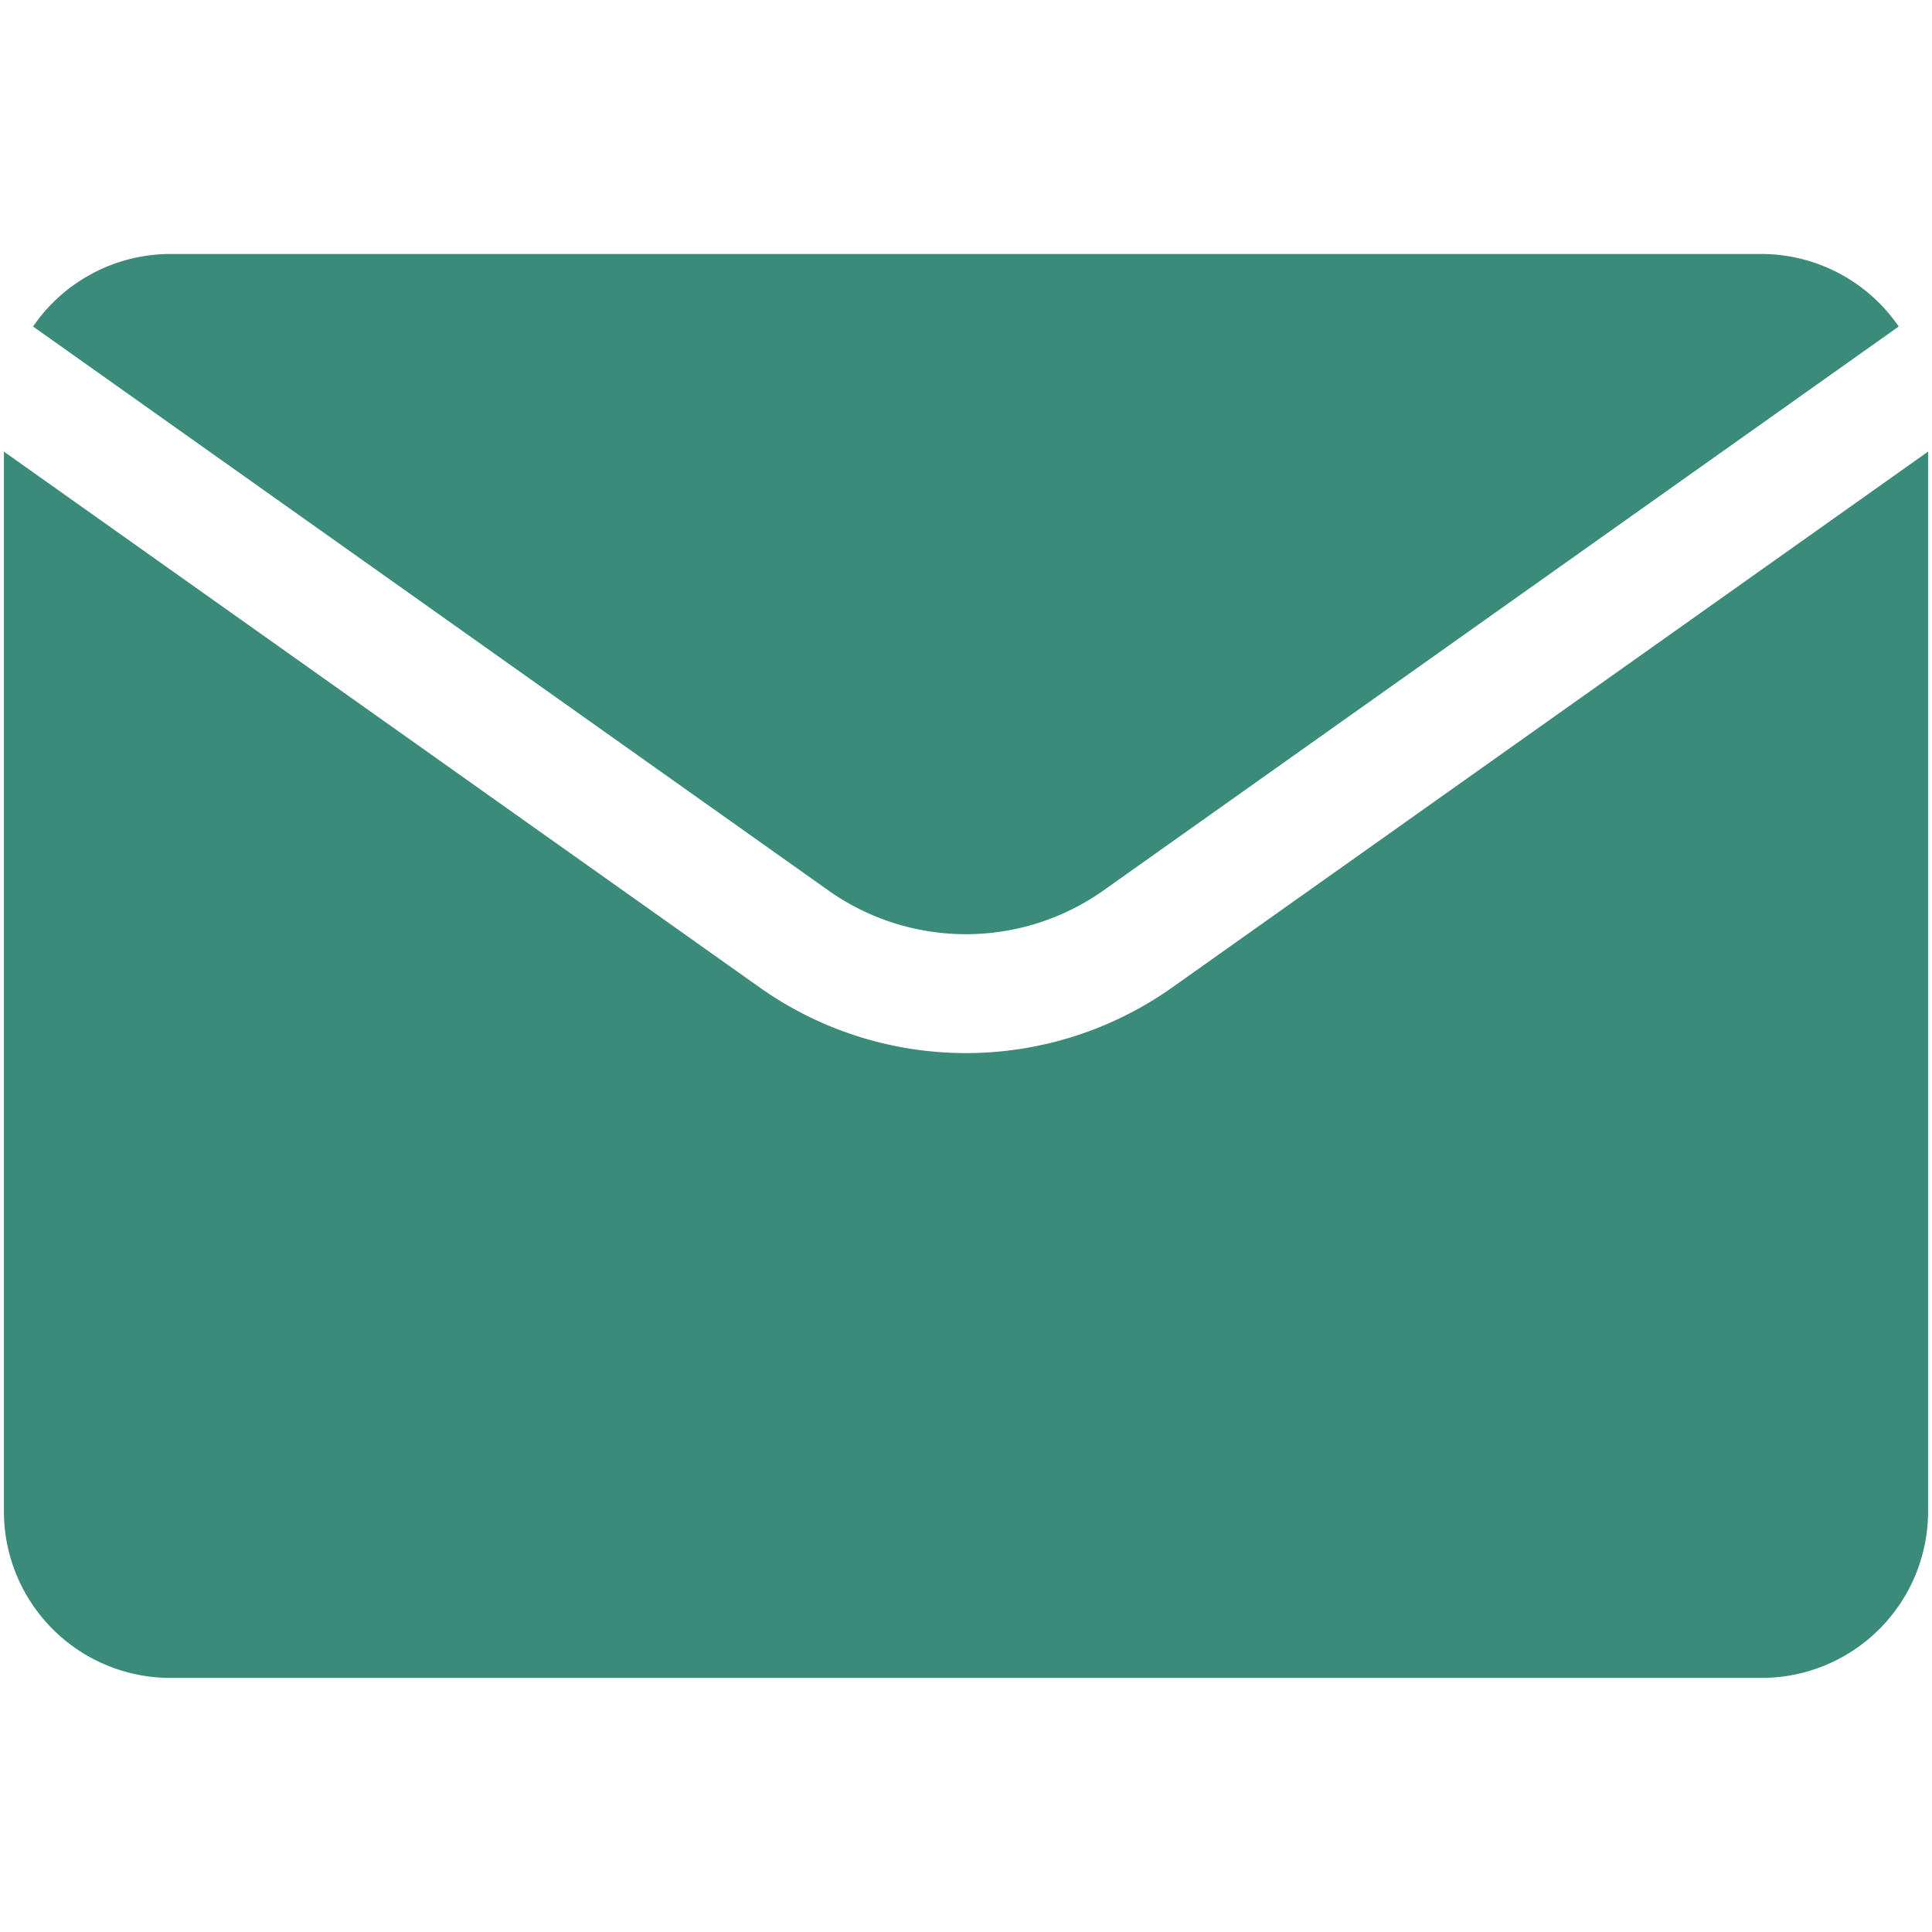
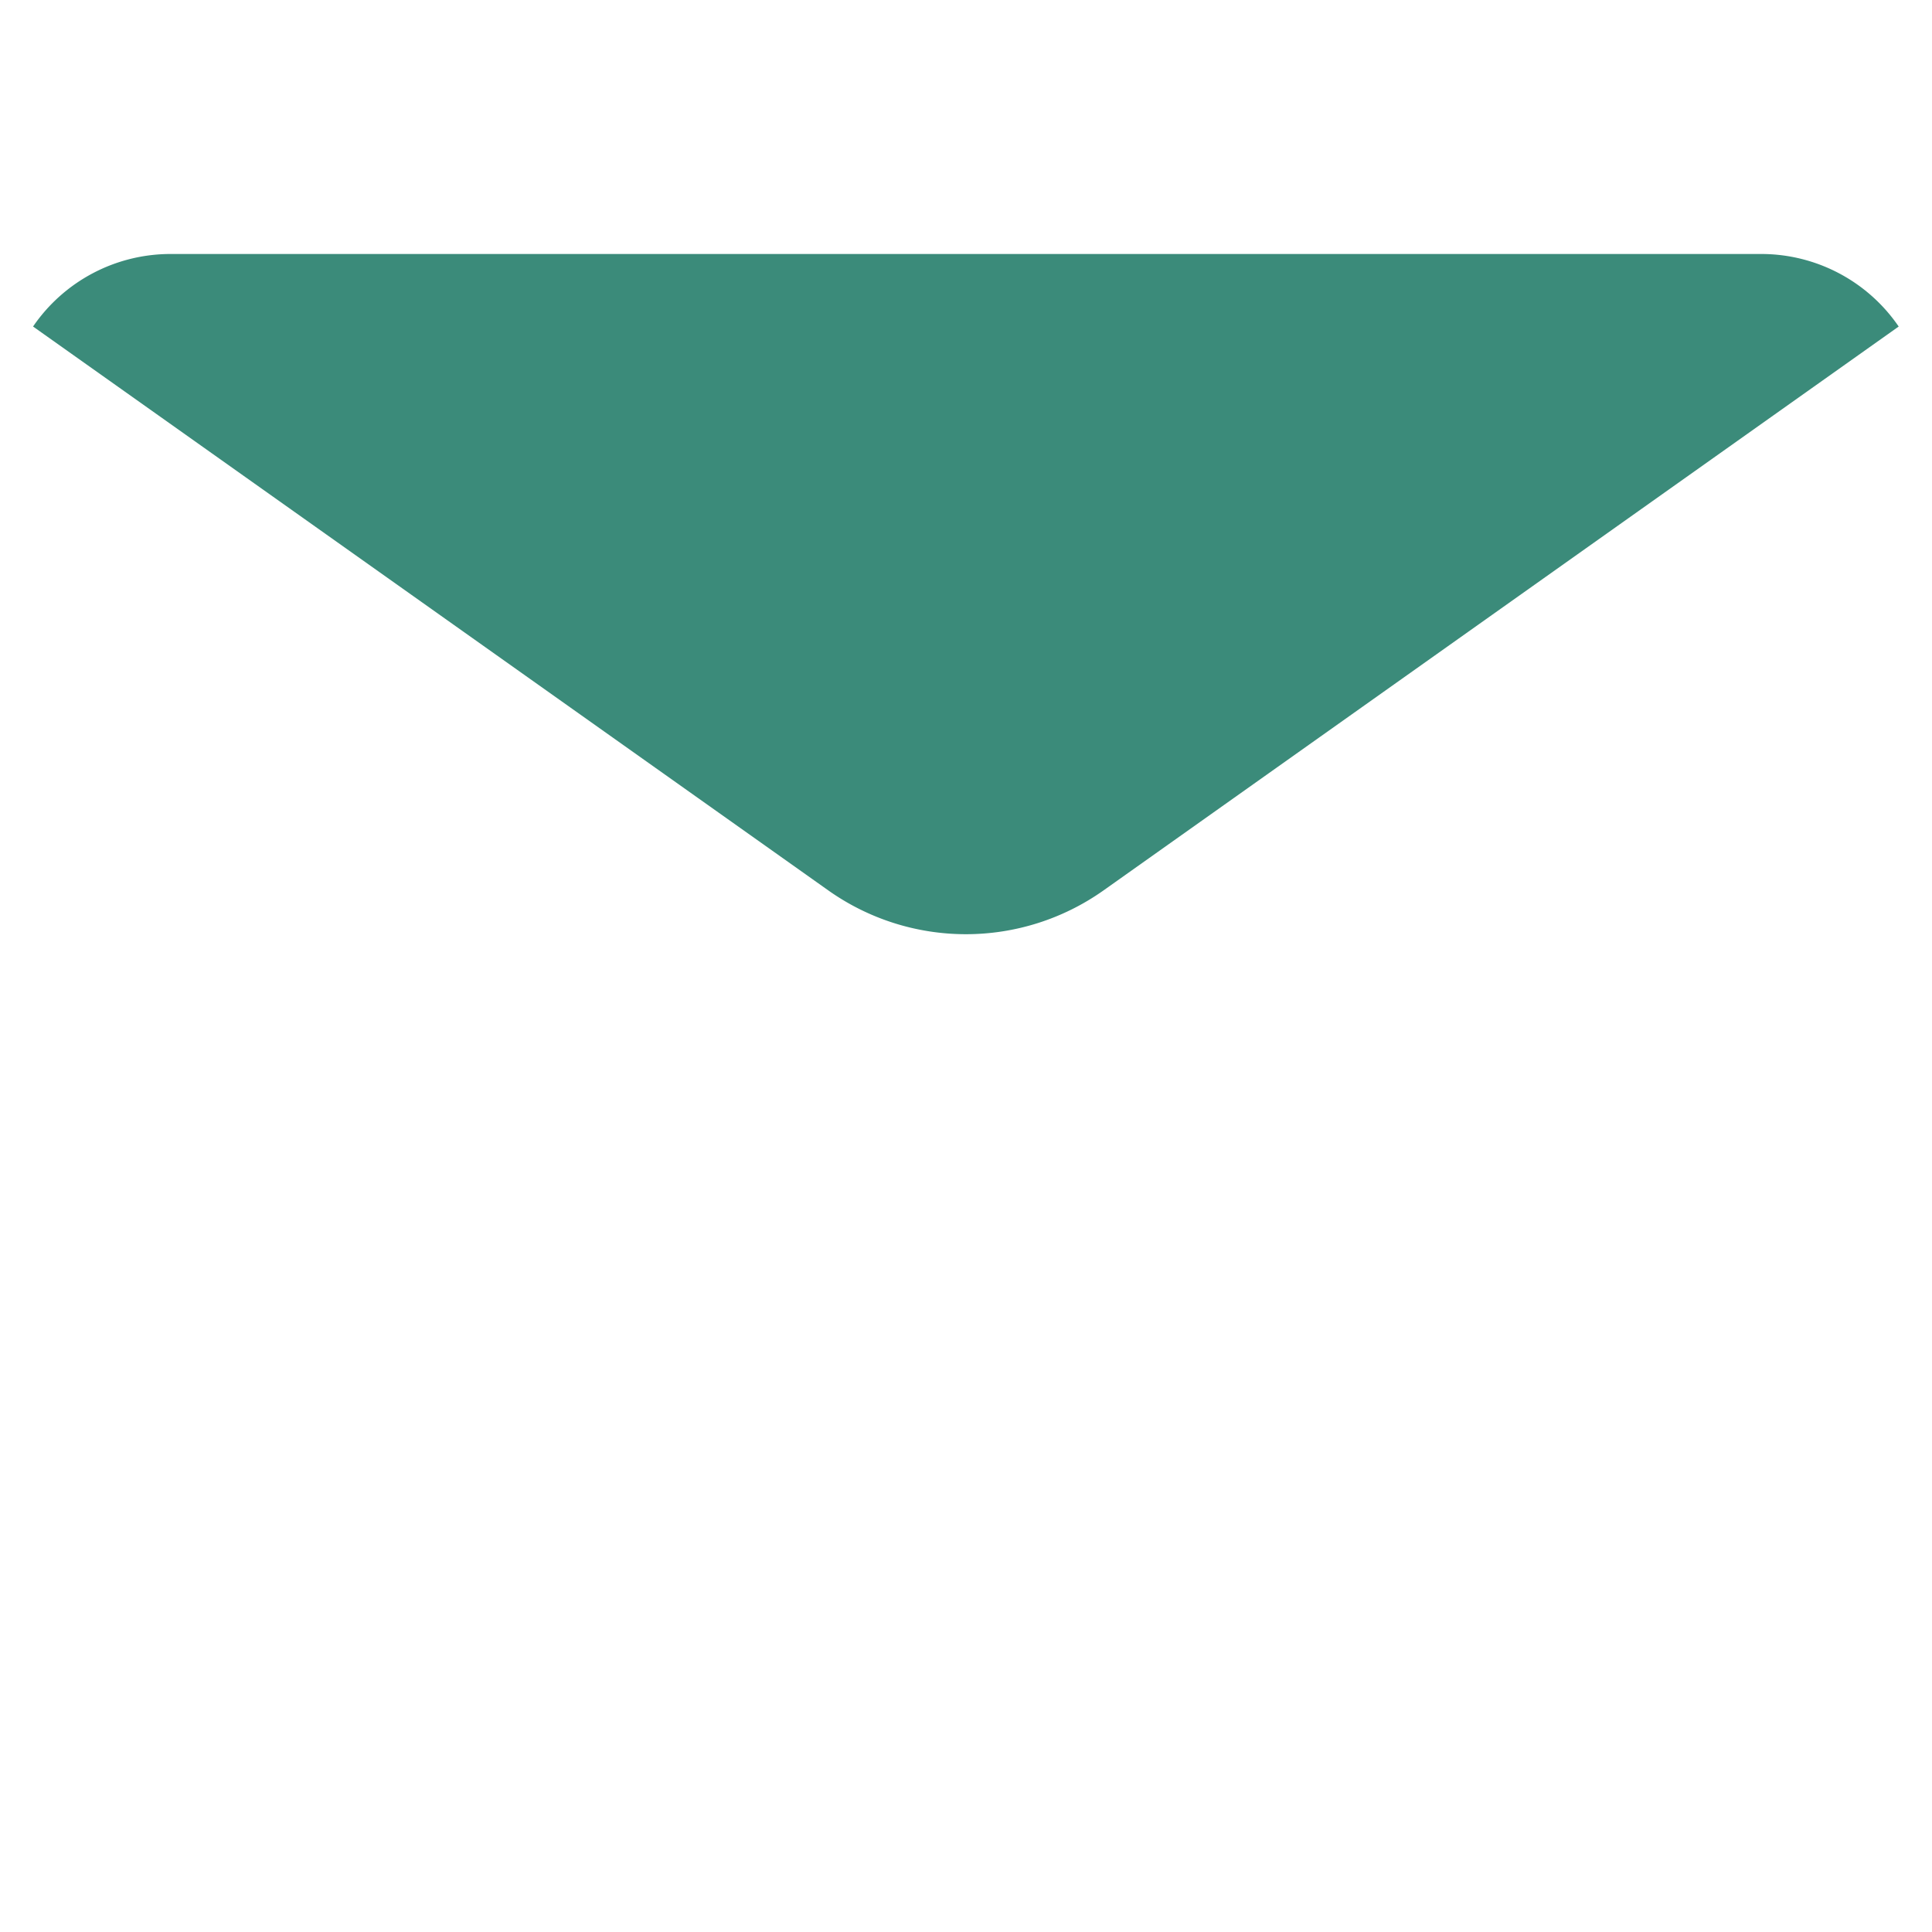
<svg xmlns="http://www.w3.org/2000/svg" id="Слой_1" height="512" viewBox="140 170 232 172" width="512" data-name="Слой 1">
  <g id="mail">
    <path fill="#3B8B7A" d="m351.53 170.5h-191.06a20 20 0 0 0 -16.5 8.71l95.52 67.73a28.59 28.59 0 0 0 33 0l95.51-67.73a20 20 0 0 0 -16.47-8.71z" />
-     <path fill="#3B8B7A" d="m280.76 258.58a42.86 42.86 0 0 1 -49.53 0l-90.76-64.35v127.26a20 20 0 0 0 20 20h191.06a20 20 0 0 0 20-20v-127.26z" />
  </g>
</svg>